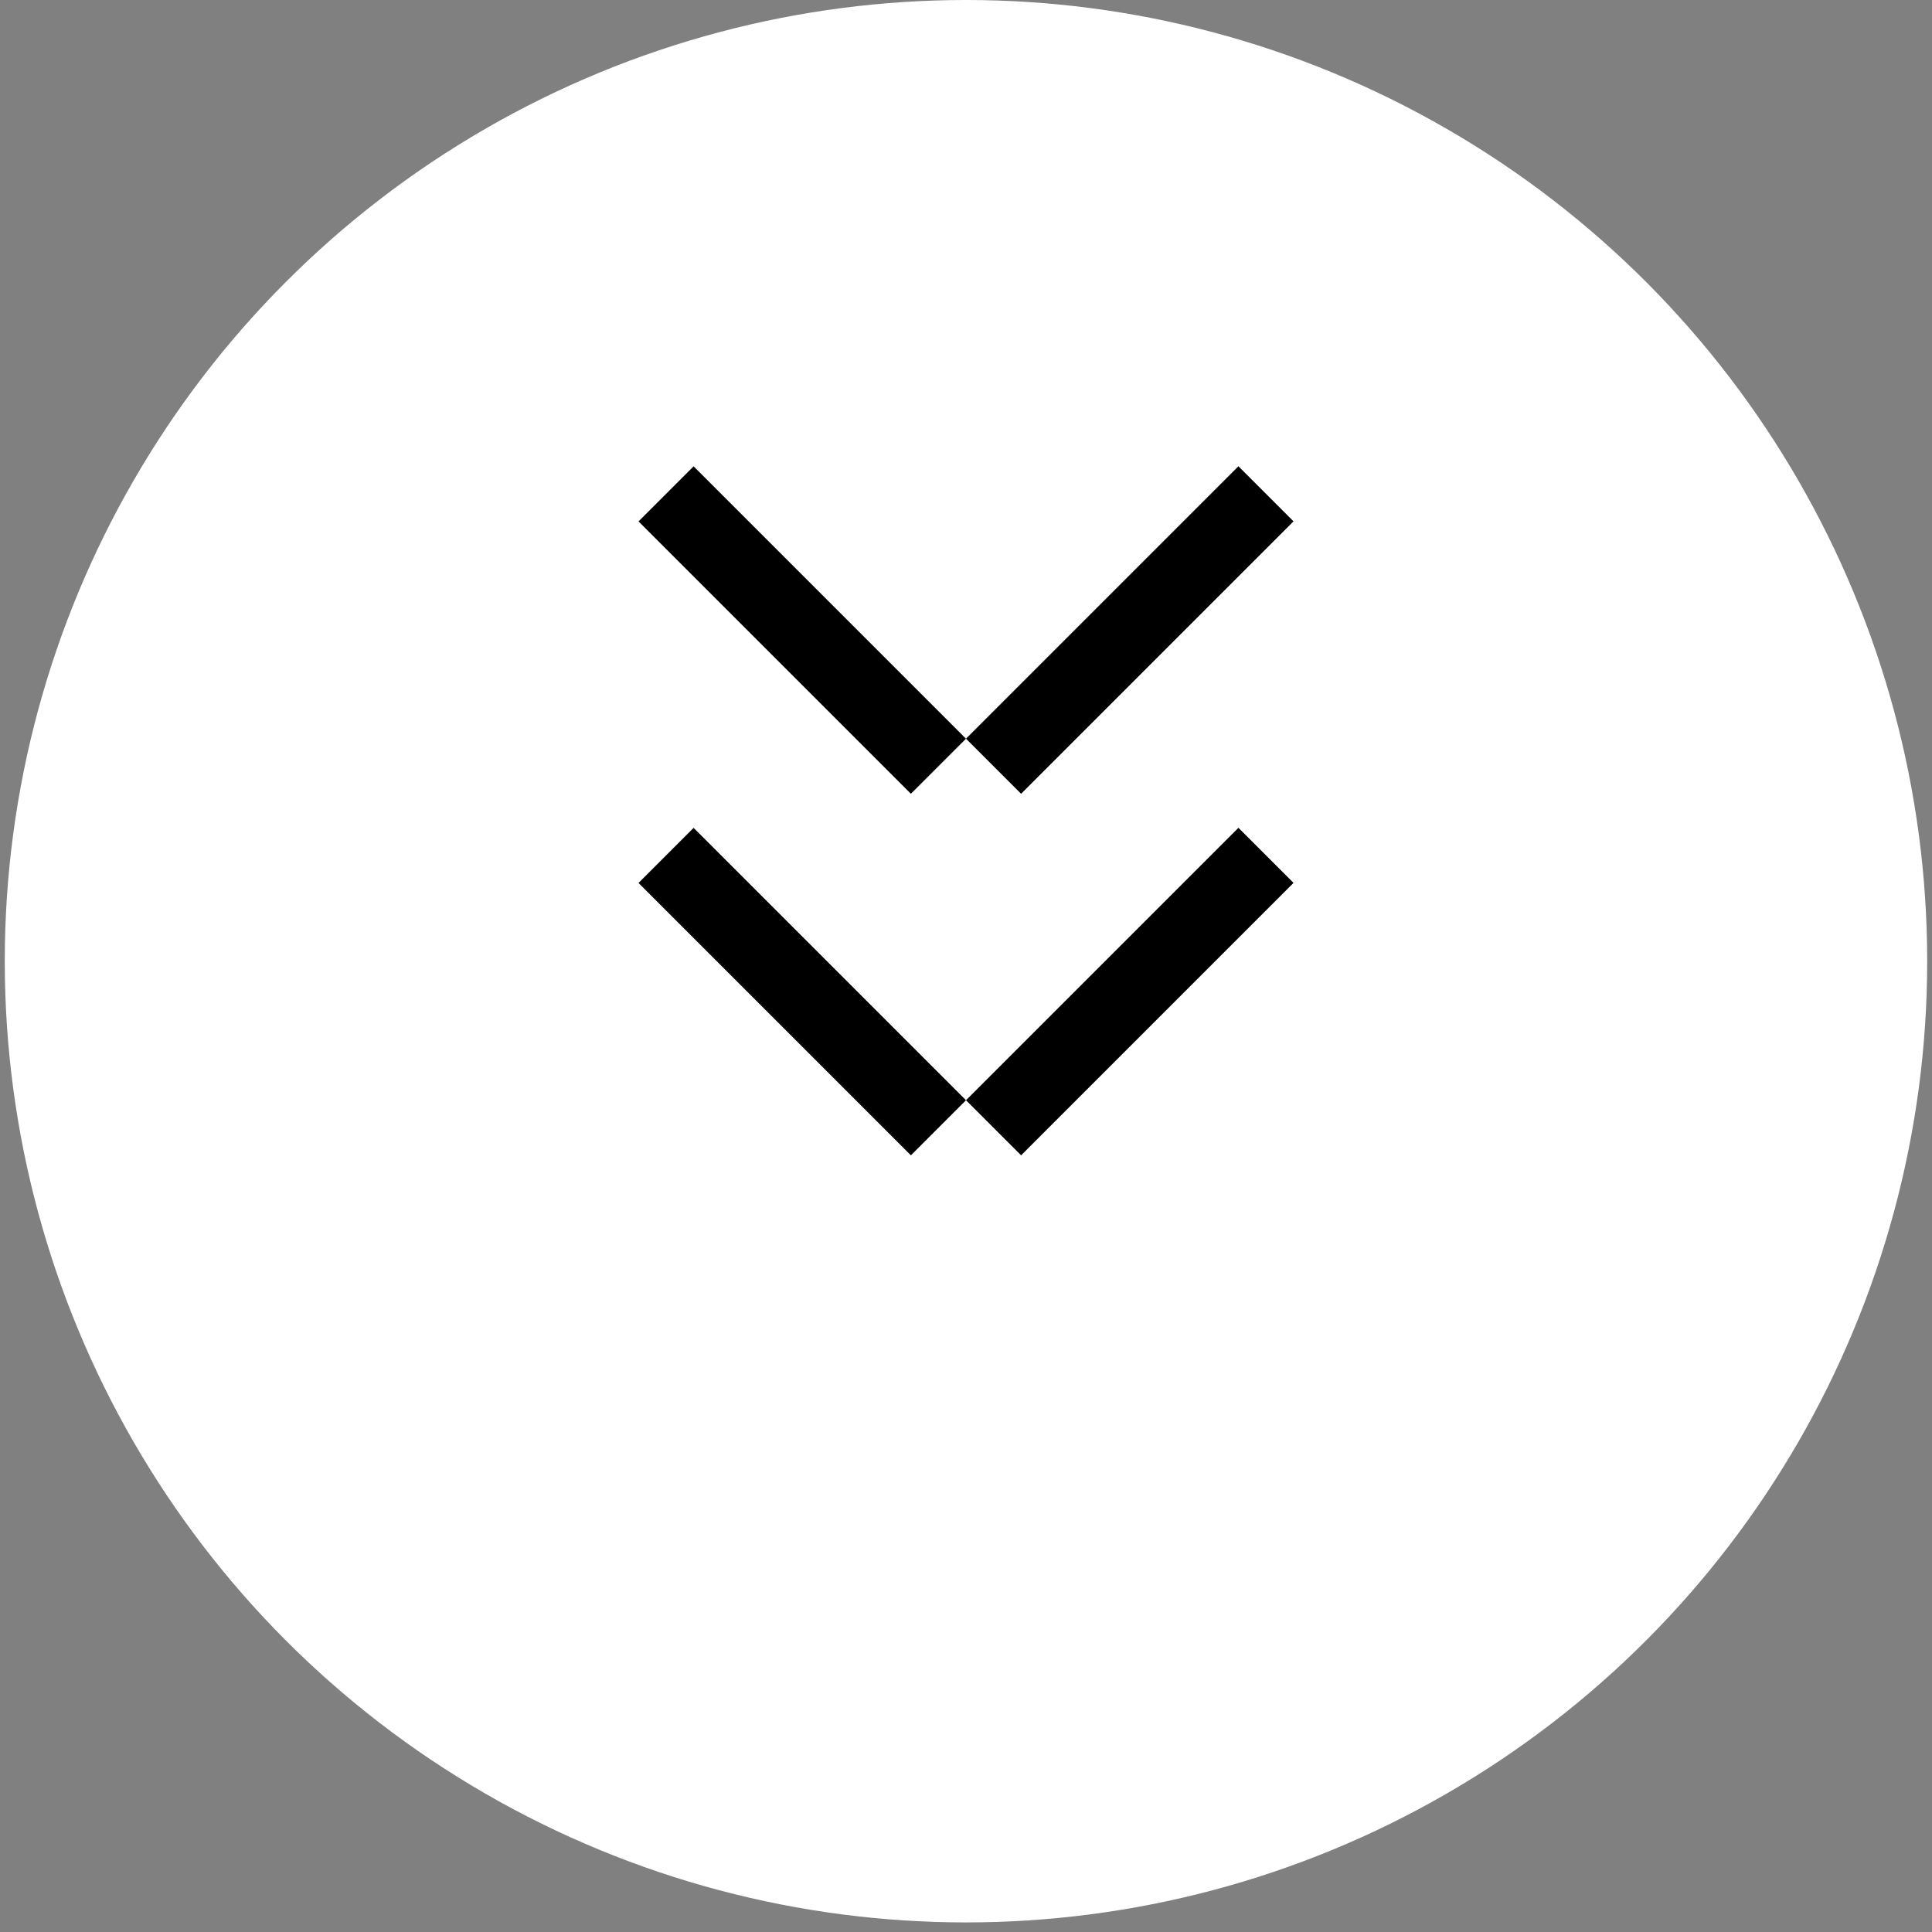
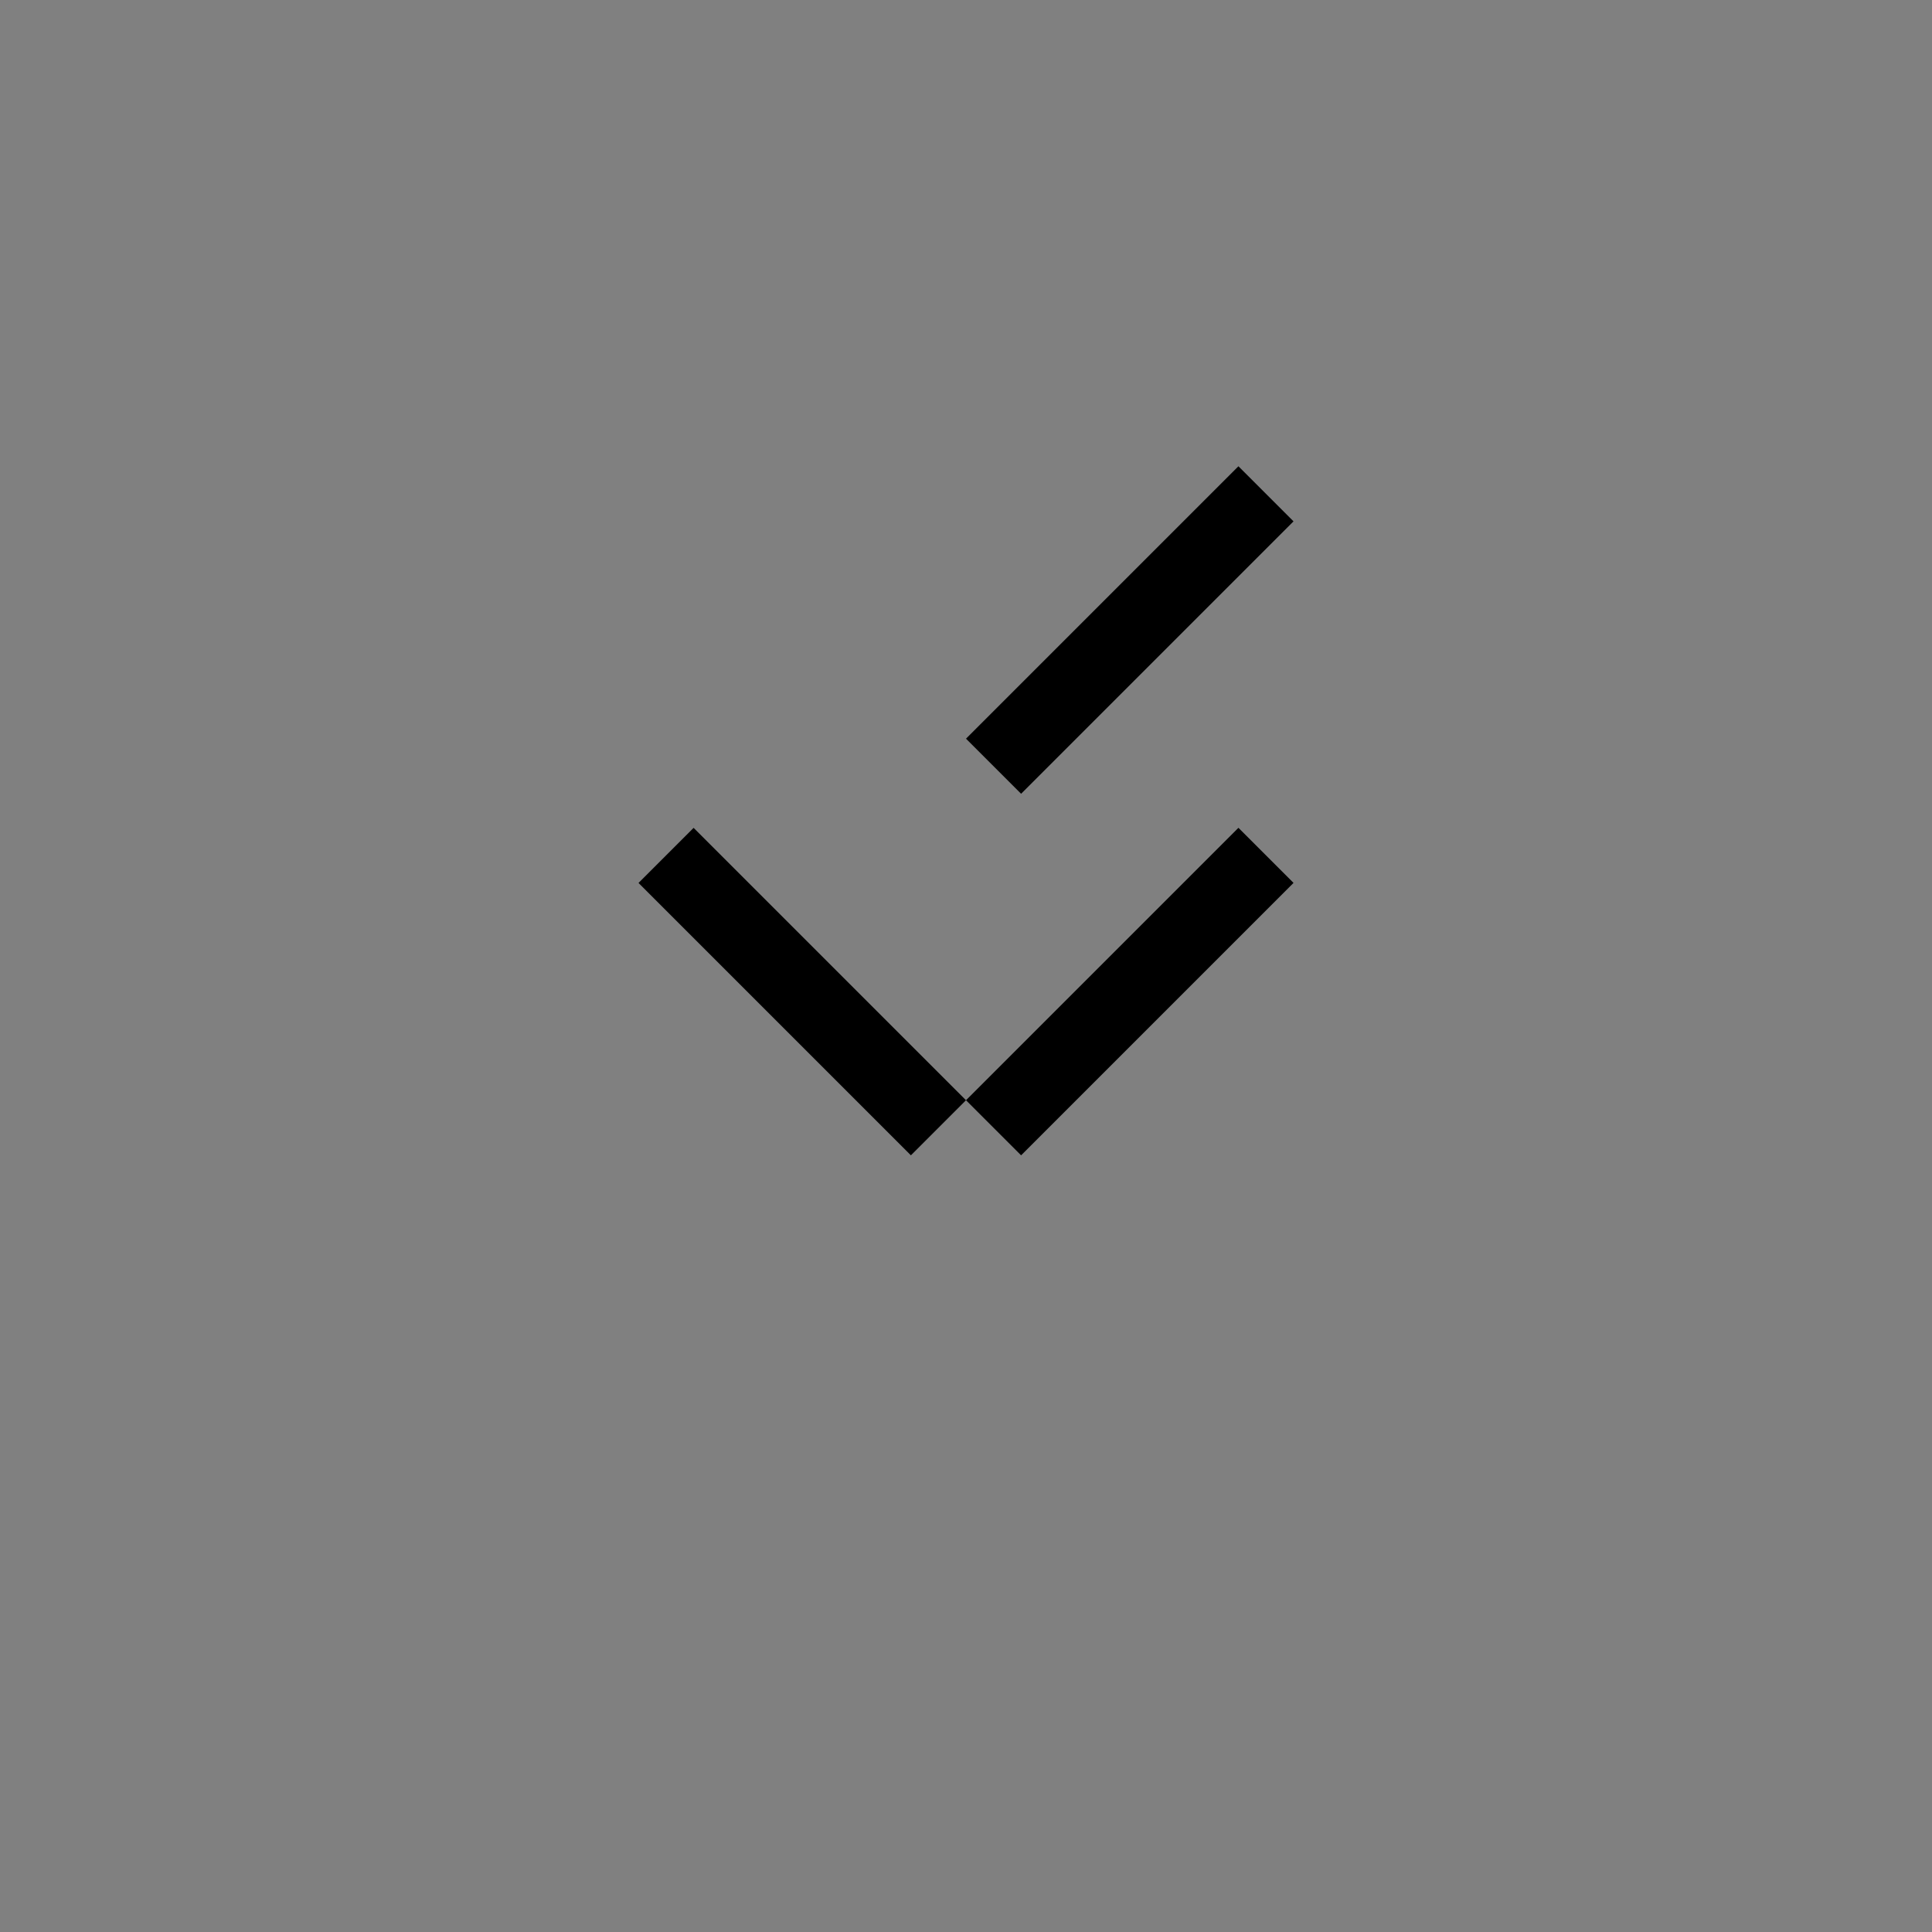
<svg xmlns="http://www.w3.org/2000/svg" width="98" height="98" viewBox="0 0 98 98" fill="none">
  <rect x="0" y="0" width="98" height="98" fill="#808080" stroke="none" />
-   <circle cx="48.999" cy="48.757" r="48.757" fill="white" />
-   <rect width="3.952" height="19.542" transform="matrix(0.707 -0.707 -0.707 -0.707 46.205 40.264)" fill="black" />
  <rect x="51.795" y="40.264" width="3.952" height="19.542" transform="rotate(-135 51.795 40.264)" fill="black" />
  <rect width="3.952" height="19.542" transform="matrix(0.707 -0.707 -0.707 -0.707 46.205 58.603)" fill="black" />
  <rect x="51.795" y="58.603" width="3.952" height="19.542" transform="rotate(-135 51.795 58.603)" fill="black" />
</svg>